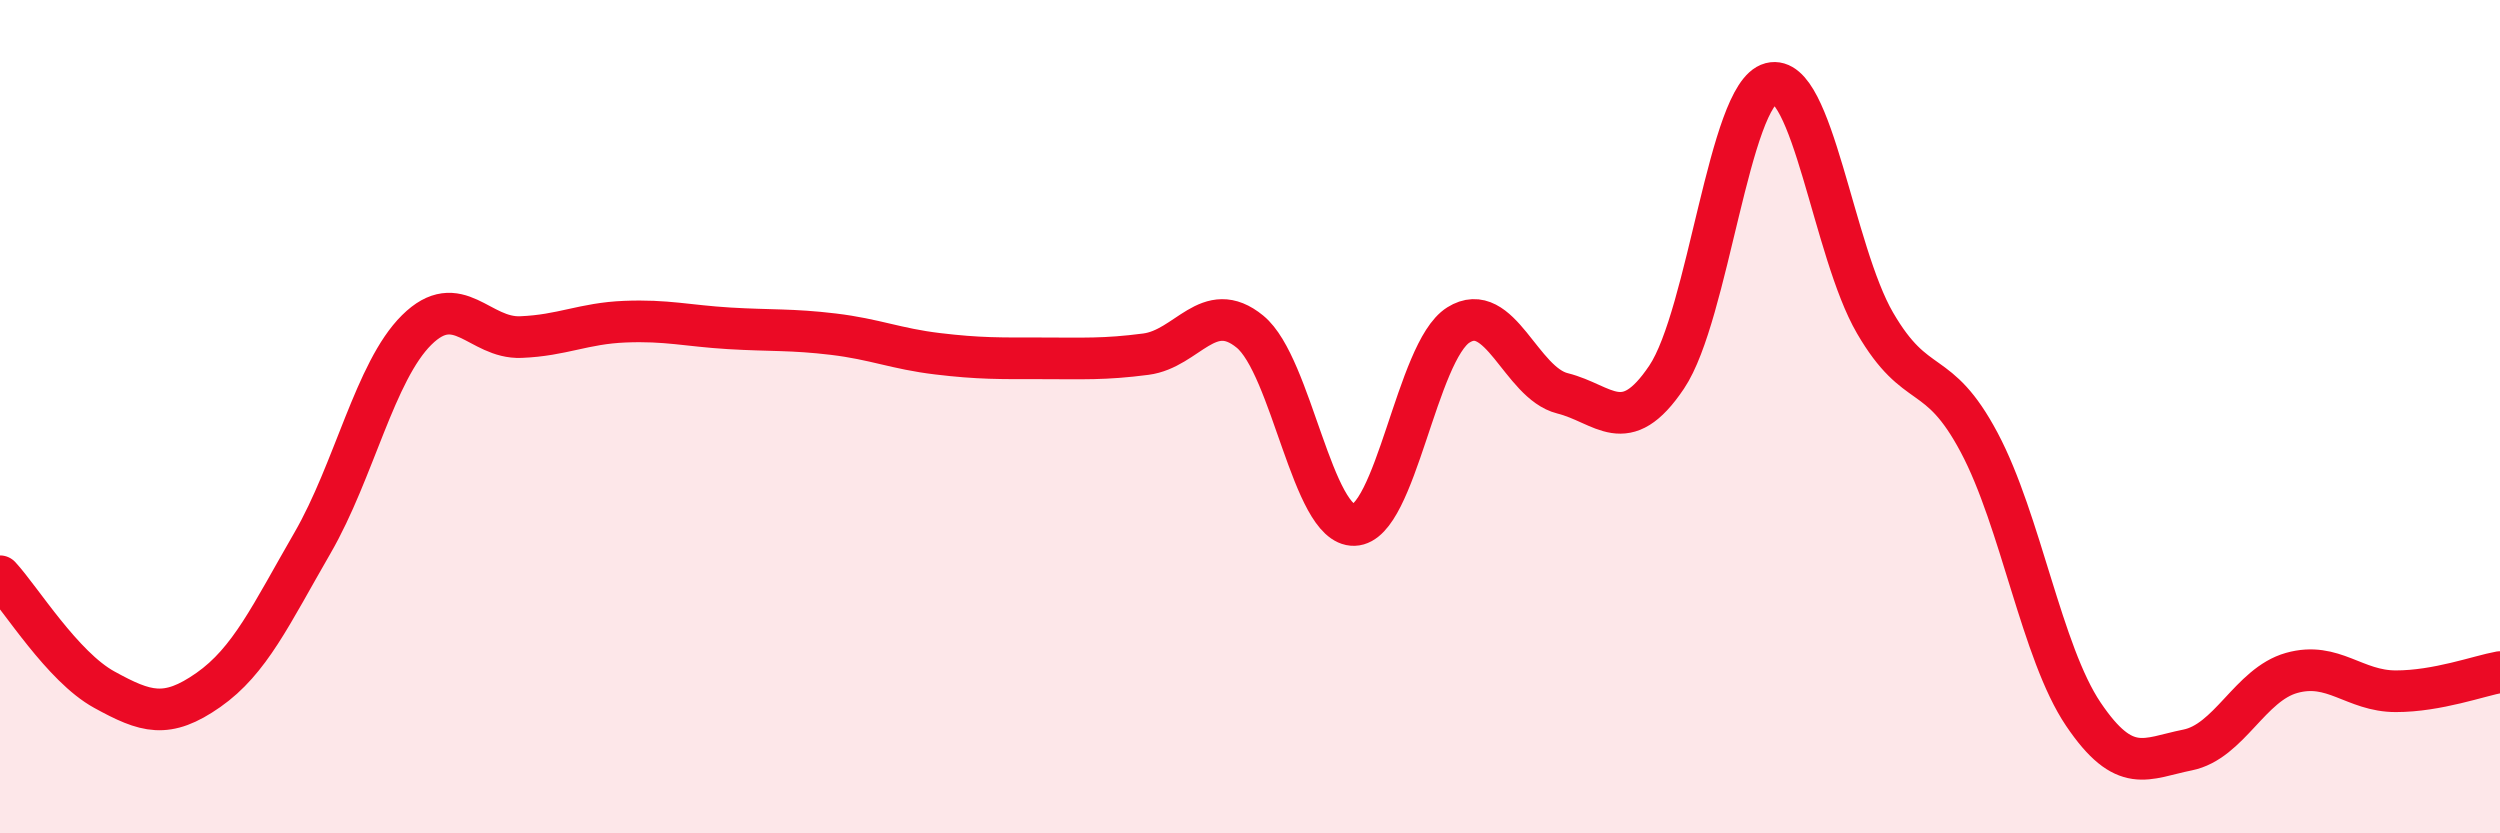
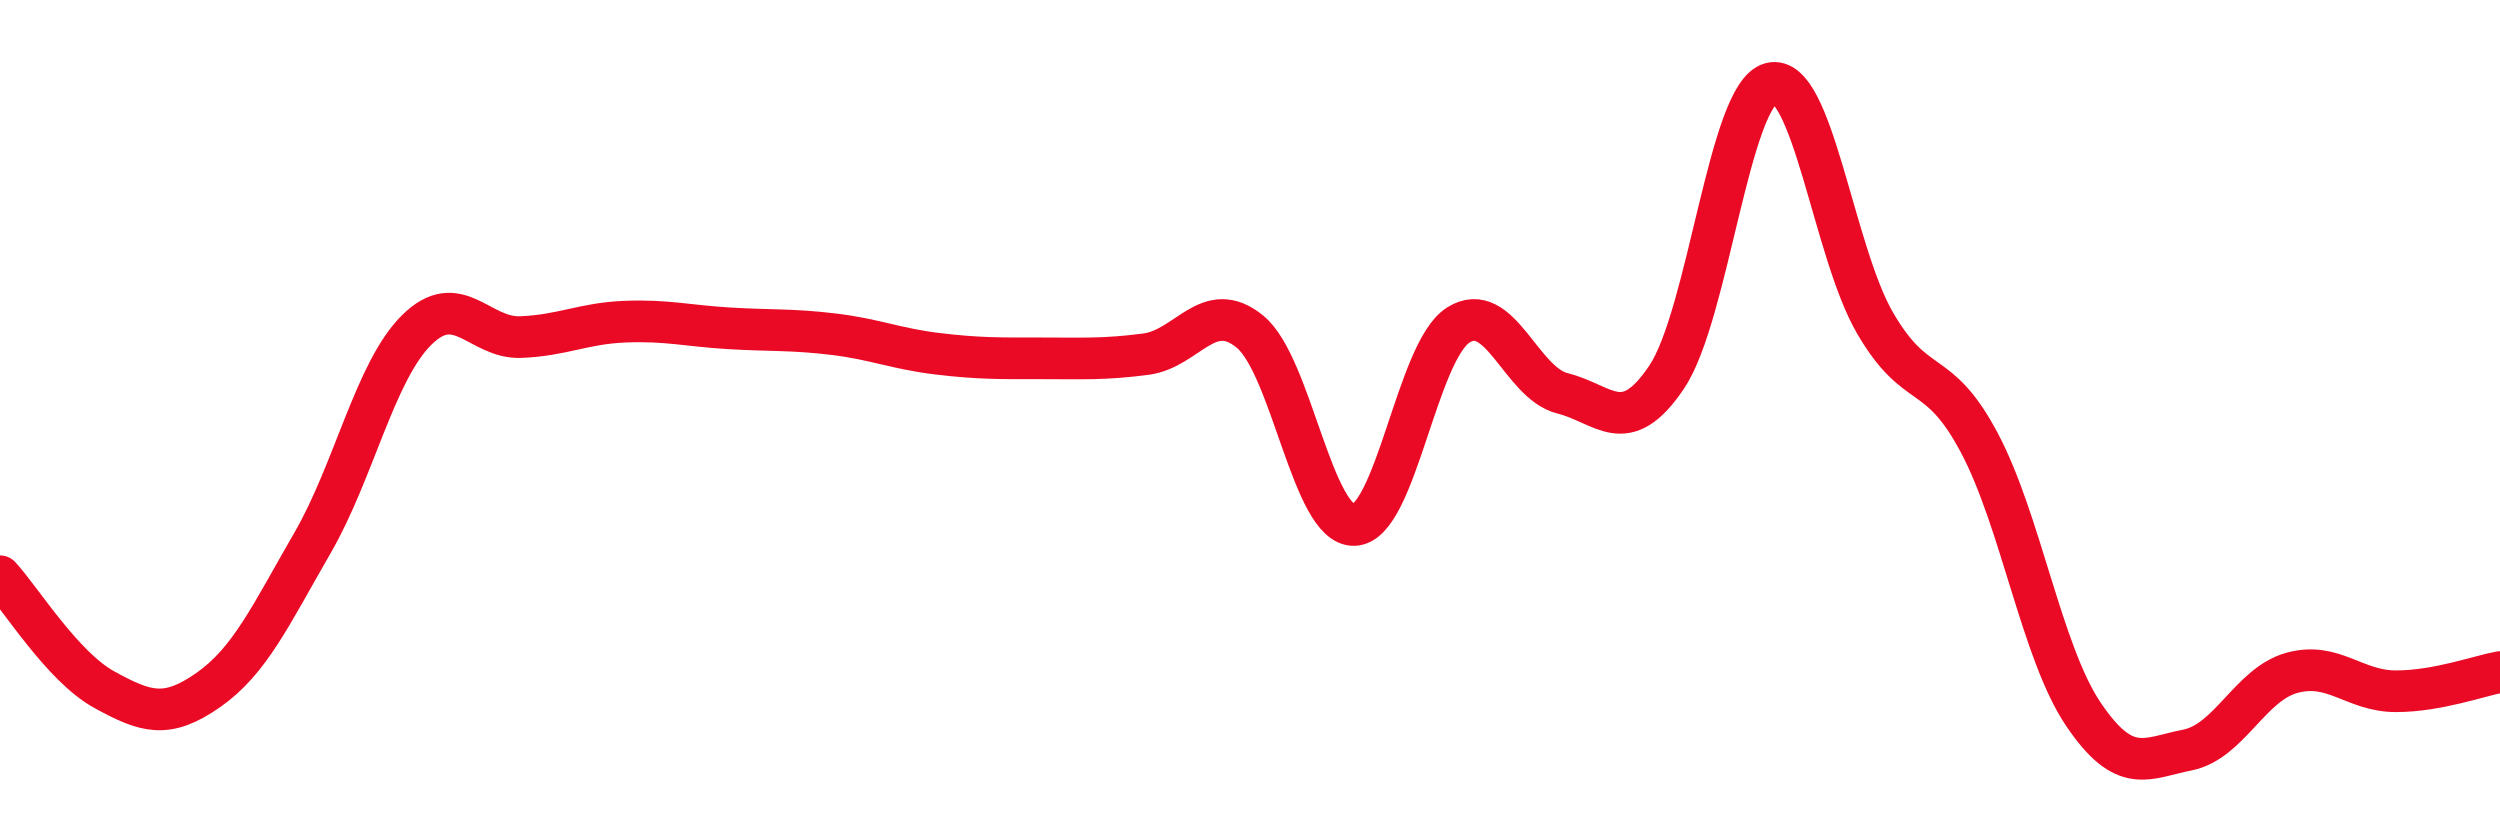
<svg xmlns="http://www.w3.org/2000/svg" width="60" height="20" viewBox="0 0 60 20">
-   <path d="M 0,13.83 C 0.5,14.37 1.5,16 2.5,16.55 C 3.5,17.1 4,17.26 5,16.56 C 6,15.86 6.5,14.76 7.5,13.03 C 8.5,11.3 9,8.91 10,7.92 C 11,6.93 11.5,8.13 12.5,8.09 C 13.5,8.05 14,7.76 15,7.72 C 16,7.68 16.5,7.82 17.5,7.88 C 18.5,7.94 19,7.9 20,8.02 C 21,8.14 21.5,8.37 22.5,8.49 C 23.5,8.61 24,8.6 25,8.6 C 26,8.6 26.5,8.63 27.5,8.5 C 28.5,8.37 29,7.14 30,7.96 C 31,8.78 31.5,12.63 32.5,12.6 C 33.5,12.57 34,8.43 35,7.8 C 36,7.17 36.5,9.19 37.5,9.44 C 38.5,9.69 39,10.54 40,9.05 C 41,7.56 41.5,2.26 42.5,2 C 43.5,1.74 44,6.03 45,7.75 C 46,9.47 46.5,8.74 47.5,10.62 C 48.5,12.5 49,15.66 50,17.14 C 51,18.62 51.5,18.2 52.5,18 C 53.5,17.8 54,16.43 55,16.15 C 56,15.87 56.5,16.59 57.5,16.59 C 58.5,16.59 59.5,16.22 60,16.13L60 20L0 20Z" fill="#EB0A25" opacity="0.1" stroke-linecap="round" stroke-linejoin="round" />
  <path d="M 0,13.83 C 0.5,14.37 1.5,16 2.5,16.55 C 3.5,17.1 4,17.26 5,16.56 C 6,15.86 6.5,14.76 7.5,13.03 C 8.5,11.3 9,8.91 10,7.92 C 11,6.93 11.5,8.13 12.5,8.09 C 13.5,8.05 14,7.76 15,7.72 C 16,7.68 16.5,7.82 17.5,7.88 C 18.5,7.94 19,7.9 20,8.02 C 21,8.14 21.5,8.37 22.5,8.49 C 23.5,8.61 24,8.6 25,8.6 C 26,8.6 26.5,8.63 27.5,8.5 C 28.5,8.37 29,7.14 30,7.96 C 31,8.78 31.5,12.63 32.5,12.6 C 33.5,12.57 34,8.43 35,7.8 C 36,7.17 36.5,9.19 37.5,9.44 C 38.5,9.69 39,10.54 40,9.05 C 41,7.56 41.5,2.26 42.5,2 C 43.5,1.74 44,6.03 45,7.75 C 46,9.47 46.5,8.74 47.5,10.62 C 48.5,12.5 49,15.66 50,17.14 C 51,18.62 51.5,18.2 52.5,18 C 53.5,17.8 54,16.43 55,16.15 C 56,15.87 56.5,16.59 57.5,16.59 C 58.5,16.59 59.5,16.22 60,16.13" stroke="#EB0A25" stroke-width="1" fill="none" stroke-linecap="round" stroke-linejoin="round" />
</svg>